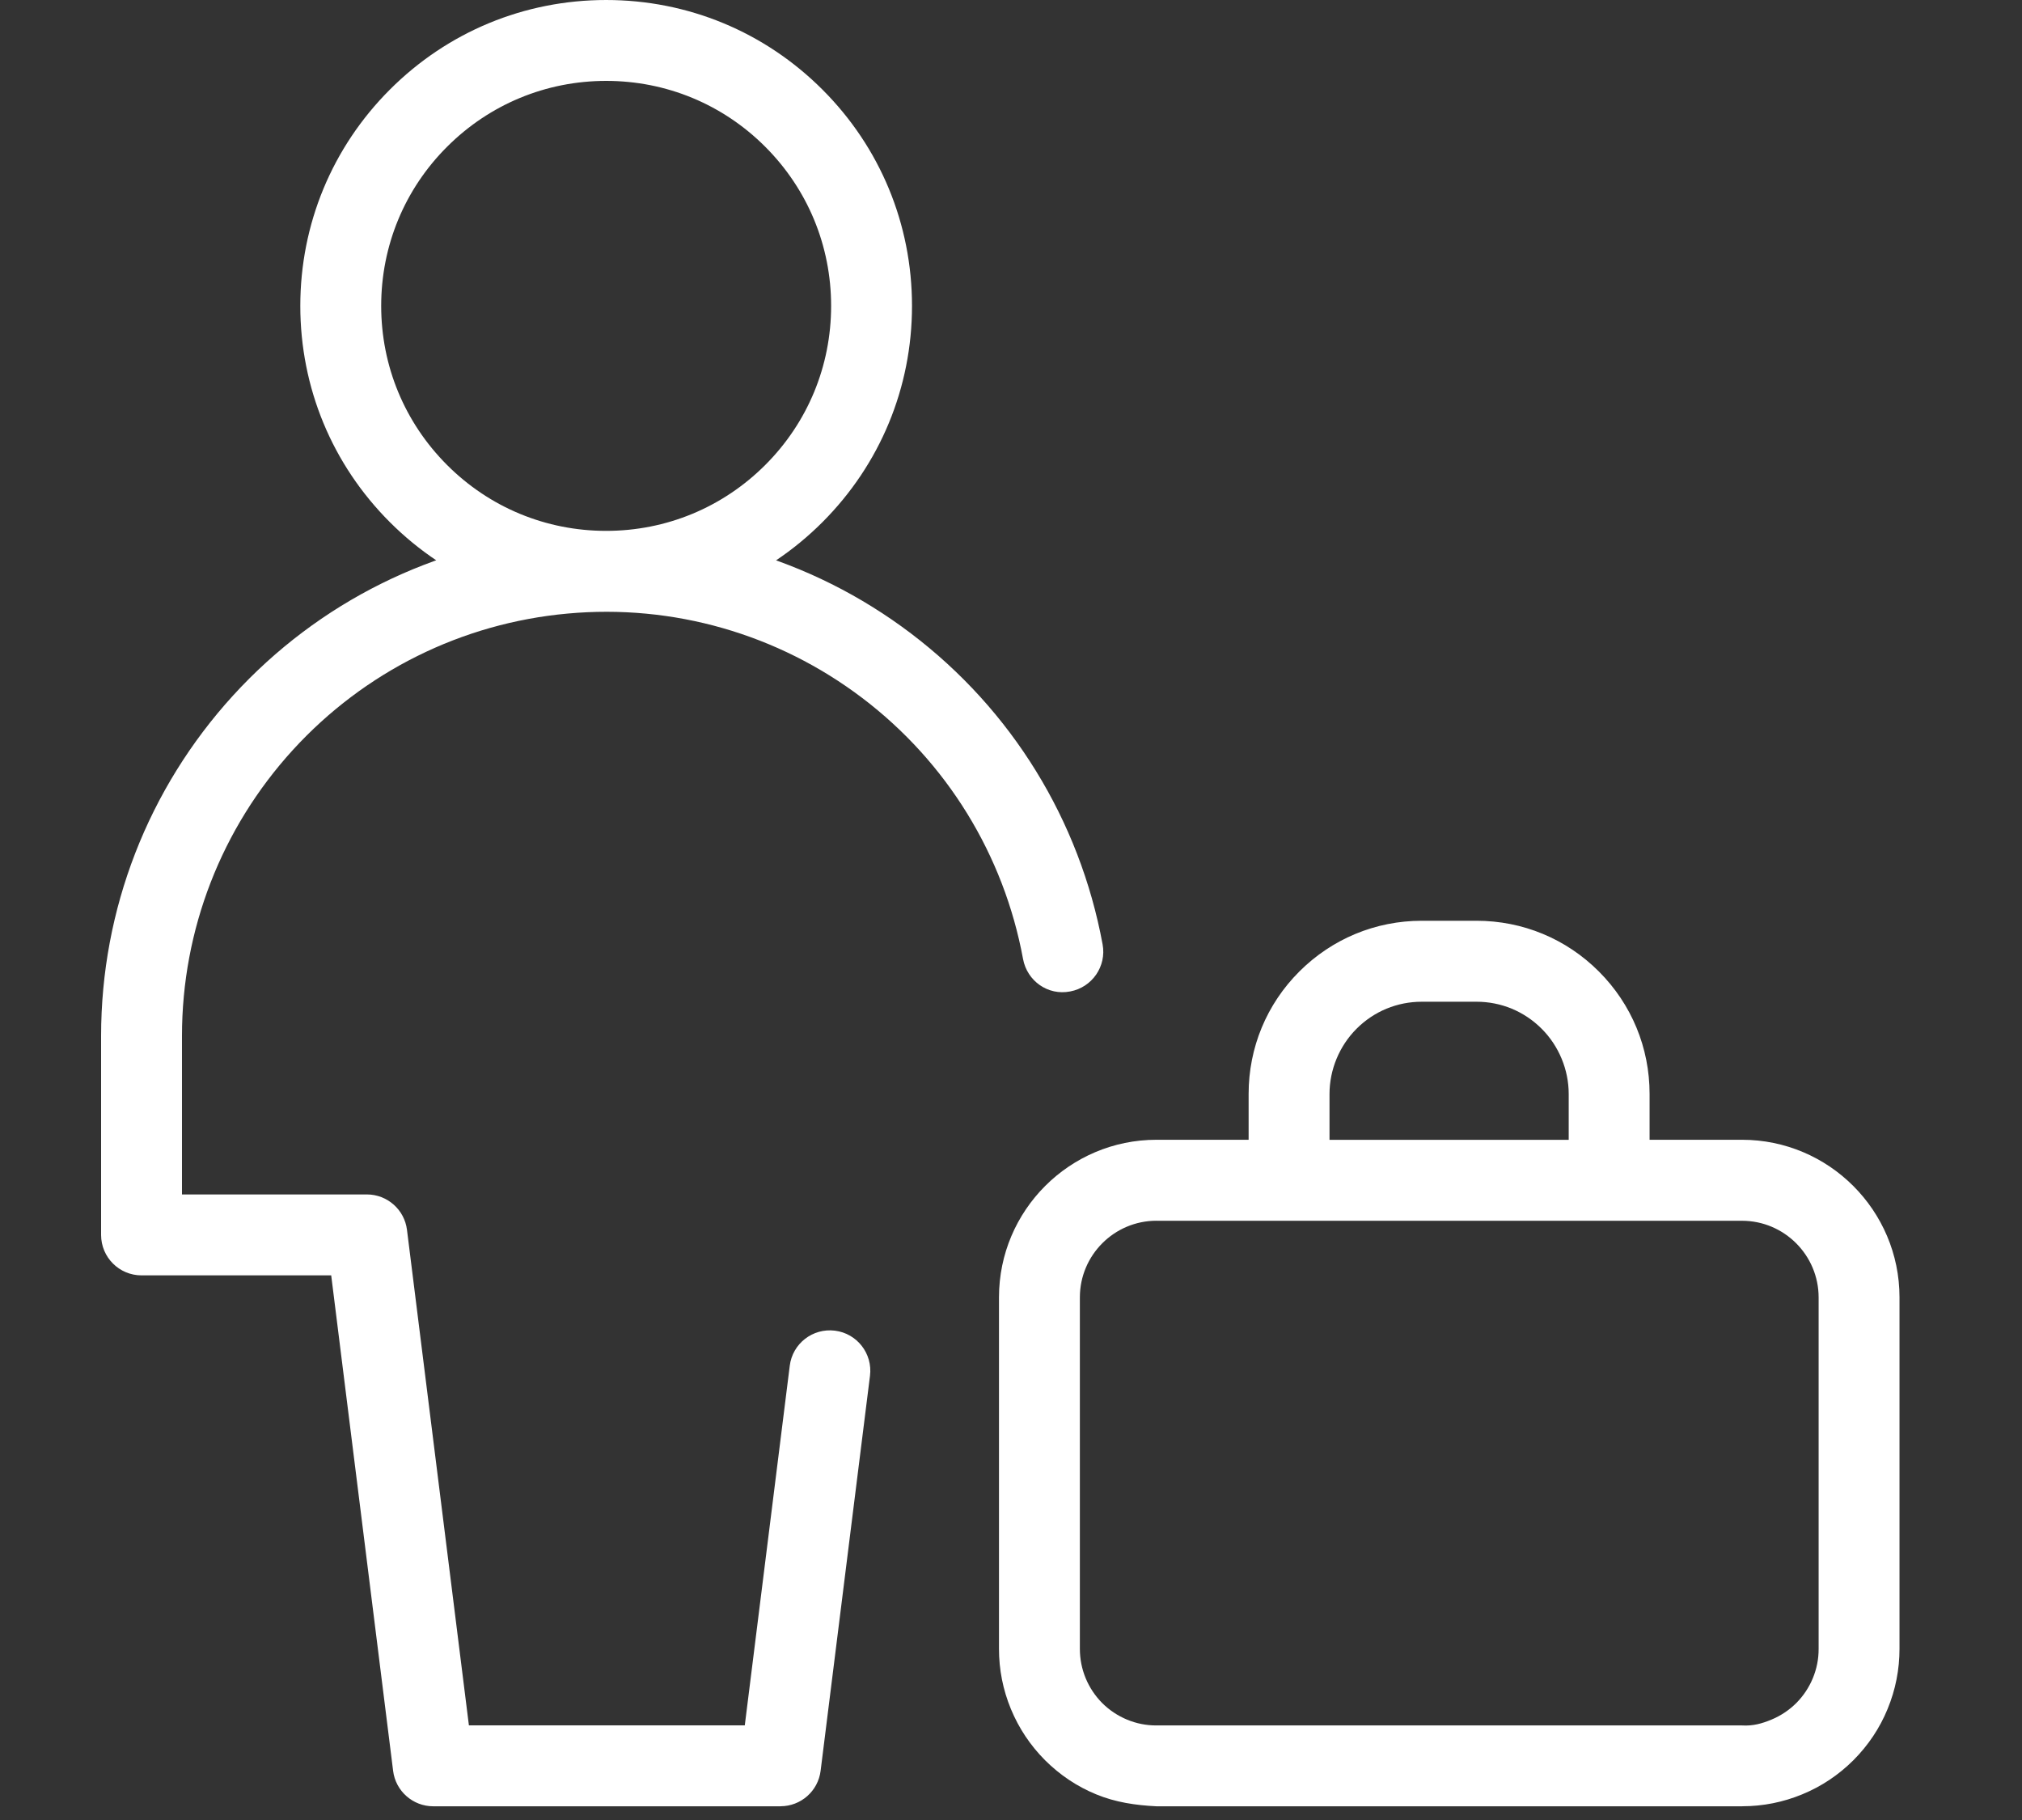
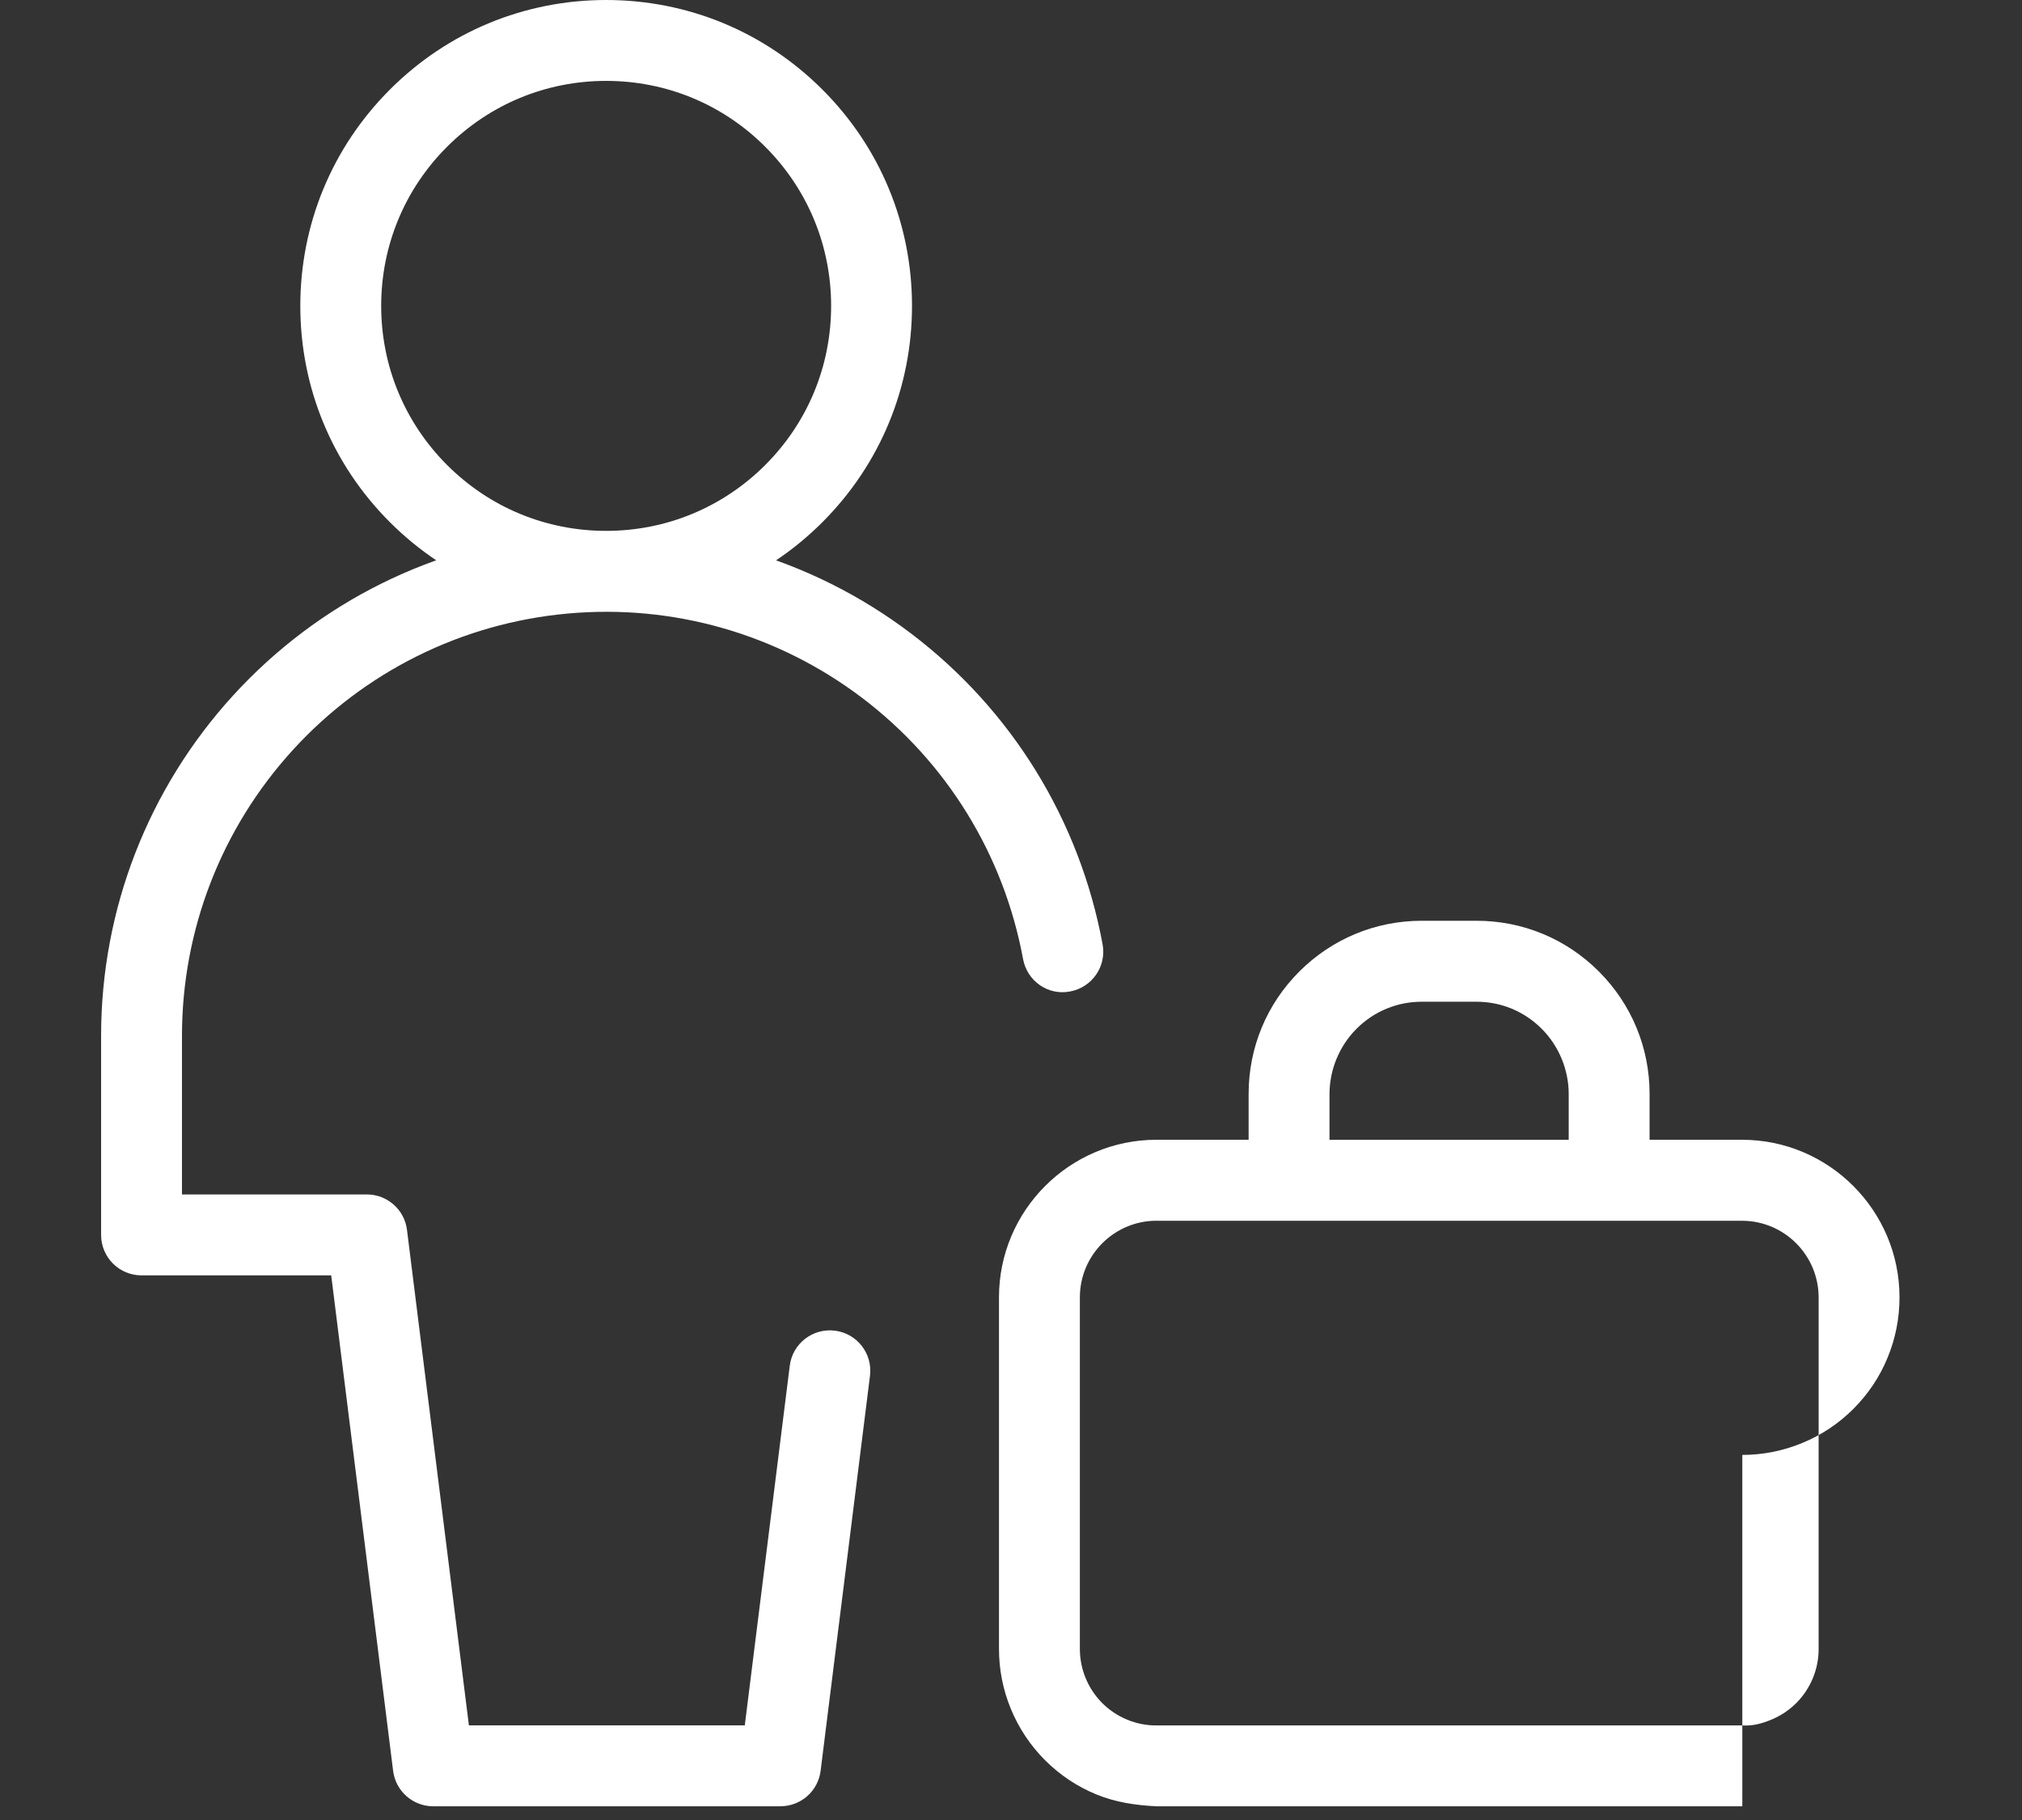
<svg xmlns="http://www.w3.org/2000/svg" id="_レイヤー_1" data-name="レイヤー_1" version="1.1" viewBox="0 0 50 45">
  <rect x="0" y="0" width="50" height="45" fill="#333333" stroke="none" />
-   <path fill="#FFFFFF" d="M14.989,15.126c-2.02,0-3.919-.787-5.348-2.215-1.429-1.428-2.215-3.328-2.215-5.348s.787-3.92,2.215-5.348c1.428-1.429,3.328-2.215,5.348-2.215s3.92.787,5.348,2.215c1.429,1.428,2.215,3.328,2.215,5.348s-.787,3.919-2.215,5.348c-1.428,1.429-3.328,2.215-5.348,2.215ZM14.989,2c-1.486,0-2.883.579-3.934,1.629s-1.629,2.448-1.629,3.934.579,2.883,1.629,3.934,2.448,1.629,3.934,1.629,2.883-.579,3.934-1.629,1.629-2.448,1.629-3.934-.579-2.883-1.629-3.934-2.448-1.629-3.934-1.629ZM43.084,44.661h-14.486c-.518-.025-1.016-.099-1.491-.295-.472-.193-.897-.478-1.264-.843-.365-.366-.648-.791-.845-1.266-.197-.477-.296-.979-.295-1.494v-8.687c0-2.147,1.747-3.895,3.895-3.895h2.278v-1.133c0-1.144.445-2.219,1.254-3.027s1.885-1.255,3.028-1.255h1.352c1.145,0,2.22.446,3.028,1.255.808.809,1.253,1.884,1.253,3.027v1.133h2.285c2.147,0,3.895,1.748,3.895,3.897v8.687c0,.513-.098,1.015-.295,1.491-.193.472-.478.897-.843,1.264-.368.367-.794.651-1.269.846-.47.194-.969.294-1.48.294ZM28.598,30.183c-1.045,0-1.895.85-1.895,1.895v8.689c0,.252.048.495.143.726.096.232.234.439.411.617.177.176.384.313.612.408.231.096.473.144.721.144h14.486c.269.017.495-.047.726-.143.231-.096.438-.233.617-.411.176-.177.313-.384.408-.612.096-.233.145-.477.144-.726v-8.689c0-1.046-.85-1.897-1.895-1.897h-14.479ZM32.876,28.183h5.915v-1.133c0-.601-.243-1.188-.668-1.613-.431-.432-1.004-.669-1.613-.669h-1.352c-.609,0-1.183.237-1.614.669-.425.425-.668,1.013-.668,1.613v1.133ZM19.301,44.661h-8.588c-.504,0-.93-.376-.992-.876l-1.531-12.251H3.5c-.552,0-1-.447-1-1v-4.922c0-3.122,1.16-6.111,3.265-8.417,2.105-2.305,4.976-3.731,8.085-4.015,3.109-.286,6.192.598,8.679,2.484,2.488,1.886,4.169,4.615,4.736,7.685.101.543-.259,1.064-.802,1.165-.551.108-1.064-.26-1.165-.802-.476-2.579-1.888-4.871-3.977-6.455-2.089-1.584-4.681-2.326-7.289-2.086-2.611.238-5.022,1.436-6.79,3.372-1.768,1.937-2.741,4.447-2.742,7.068v3.922h4.572c.504,0,.93.376.992.876l1.531,12.251h6.822l1.112-8.891c.068-.549.568-.936,1.116-.868.548.068.937.568.868,1.116l-1.221,9.767c-.062.5-.488.876-.992.876Z" />
+   <path fill="#FFFFFF" d="M14.989,15.126c-2.02,0-3.919-.787-5.348-2.215-1.429-1.428-2.215-3.328-2.215-5.348s.787-3.92,2.215-5.348c1.428-1.429,3.328-2.215,5.348-2.215s3.92.787,5.348,2.215c1.429,1.428,2.215,3.328,2.215,5.348s-.787,3.919-2.215,5.348c-1.428,1.429-3.328,2.215-5.348,2.215ZM14.989,2c-1.486,0-2.883.579-3.934,1.629s-1.629,2.448-1.629,3.934.579,2.883,1.629,3.934,2.448,1.629,3.934,1.629,2.883-.579,3.934-1.629,1.629-2.448,1.629-3.934-.579-2.883-1.629-3.934-2.448-1.629-3.934-1.629ZM43.084,44.661h-14.486c-.518-.025-1.016-.099-1.491-.295-.472-.193-.897-.478-1.264-.843-.365-.366-.648-.791-.845-1.266-.197-.477-.296-.979-.295-1.494v-8.687c0-2.147,1.747-3.895,3.895-3.895h2.278v-1.133c0-1.144.445-2.219,1.254-3.027s1.885-1.255,3.028-1.255h1.352c1.145,0,2.22.446,3.028,1.255.808.809,1.253,1.884,1.253,3.027v1.133h2.285c2.147,0,3.895,1.748,3.895,3.897c0,.513-.098,1.015-.295,1.491-.193.472-.478.897-.843,1.264-.368.367-.794.651-1.269.846-.47.194-.969.294-1.48.294ZM28.598,30.183c-1.045,0-1.895.85-1.895,1.895v8.689c0,.252.048.495.143.726.096.232.234.439.411.617.177.176.384.313.612.408.231.096.473.144.721.144h14.486c.269.017.495-.047.726-.143.231-.096.438-.233.617-.411.176-.177.313-.384.408-.612.096-.233.145-.477.144-.726v-8.689c0-1.046-.85-1.897-1.895-1.897h-14.479ZM32.876,28.183h5.915v-1.133c0-.601-.243-1.188-.668-1.613-.431-.432-1.004-.669-1.613-.669h-1.352c-.609,0-1.183.237-1.614.669-.425.425-.668,1.013-.668,1.613v1.133ZM19.301,44.661h-8.588c-.504,0-.93-.376-.992-.876l-1.531-12.251H3.5c-.552,0-1-.447-1-1v-4.922c0-3.122,1.16-6.111,3.265-8.417,2.105-2.305,4.976-3.731,8.085-4.015,3.109-.286,6.192.598,8.679,2.484,2.488,1.886,4.169,4.615,4.736,7.685.101.543-.259,1.064-.802,1.165-.551.108-1.064-.26-1.165-.802-.476-2.579-1.888-4.871-3.977-6.455-2.089-1.584-4.681-2.326-7.289-2.086-2.611.238-5.022,1.436-6.79,3.372-1.768,1.937-2.741,4.447-2.742,7.068v3.922h4.572c.504,0,.93.376.992.876l1.531,12.251h6.822l1.112-8.891c.068-.549.568-.936,1.116-.868.548.068.937.568.868,1.116l-1.221,9.767c-.062.5-.488.876-.992.876Z" />
</svg>